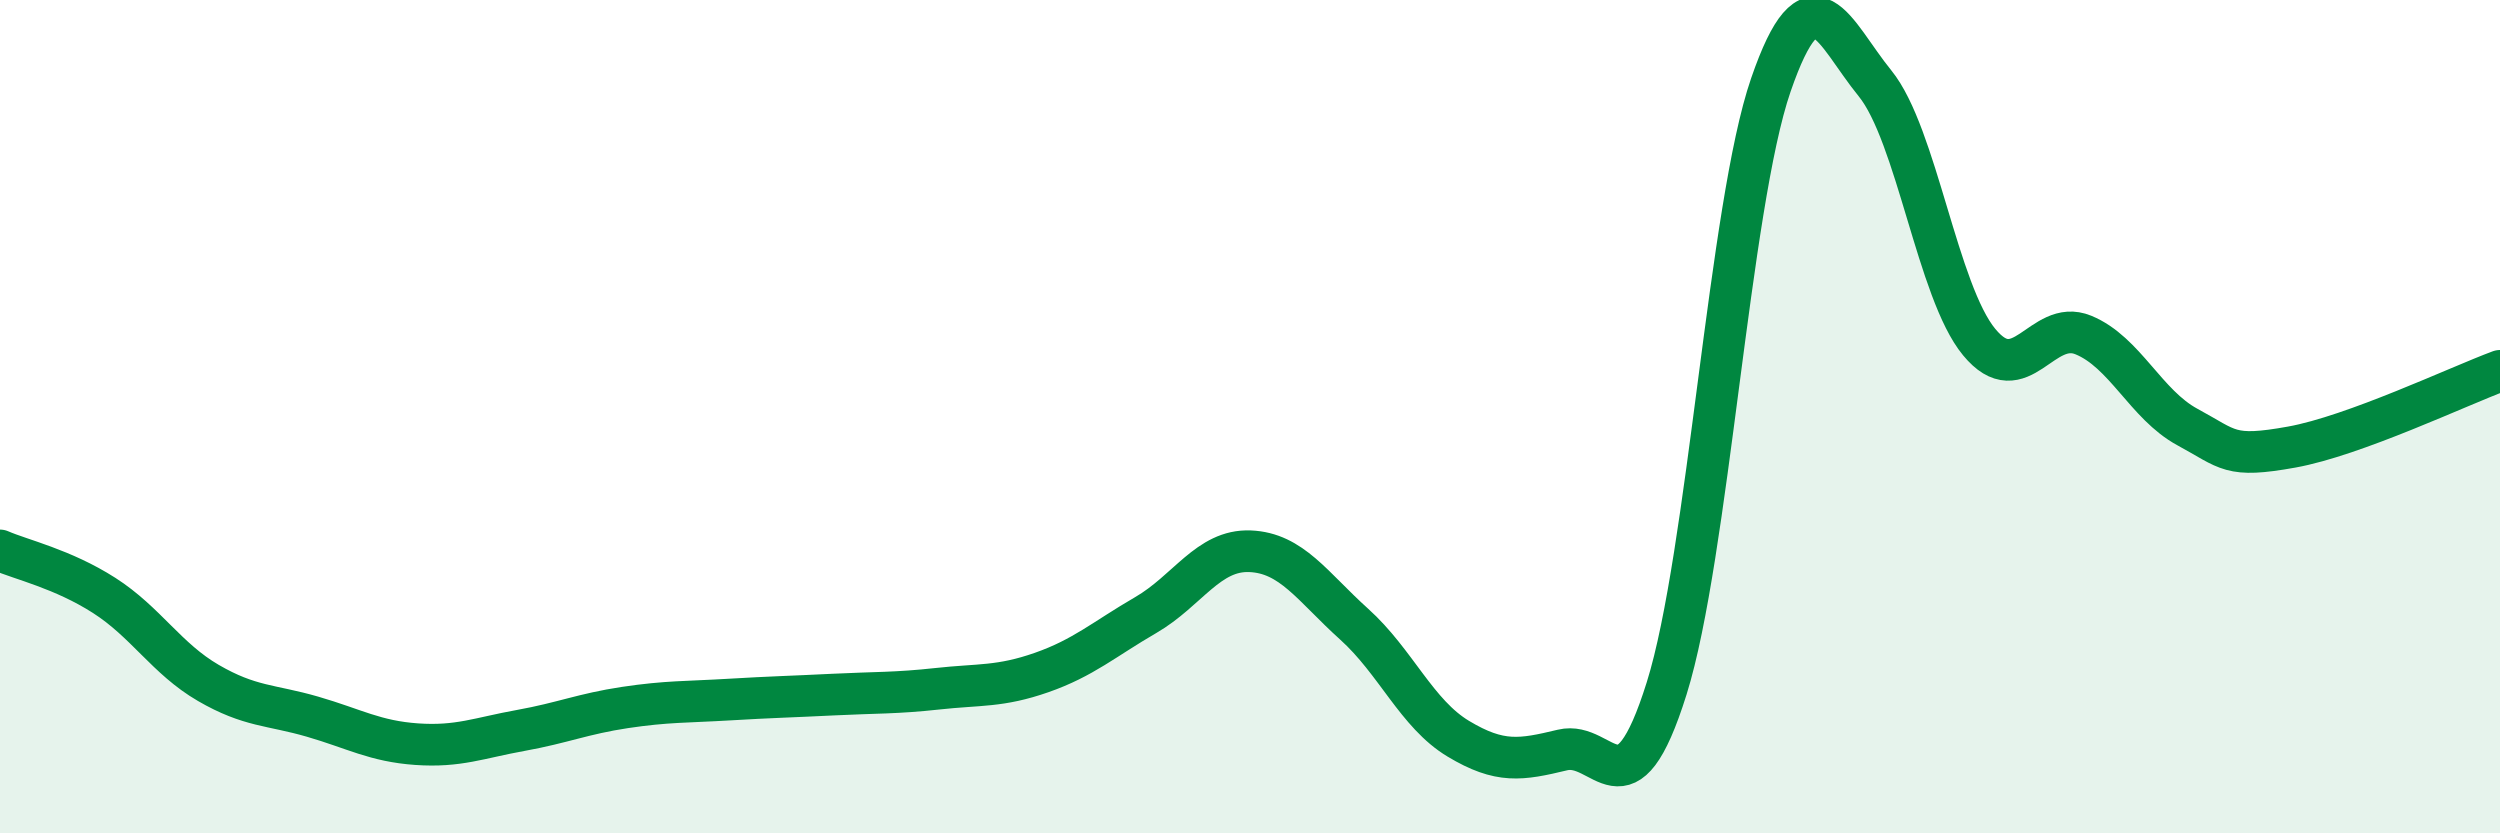
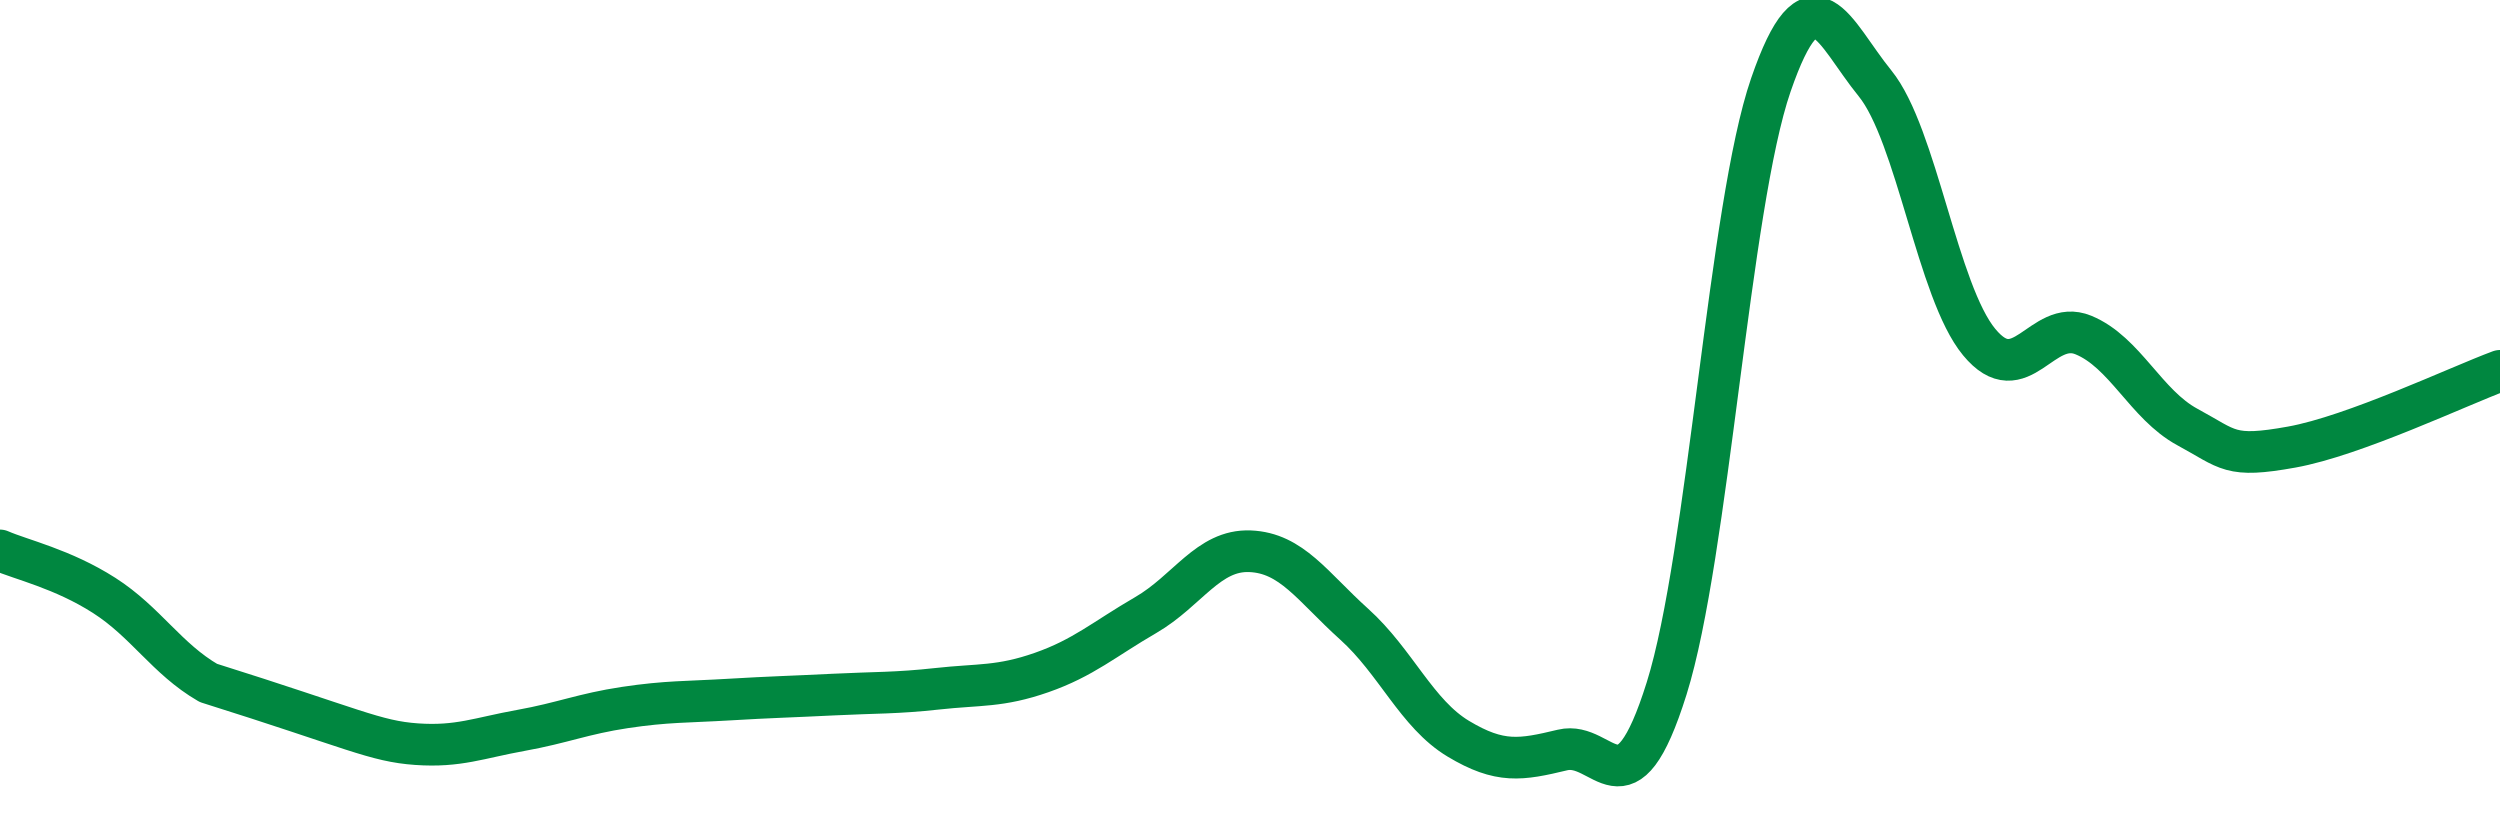
<svg xmlns="http://www.w3.org/2000/svg" width="60" height="20" viewBox="0 0 60 20">
-   <path d="M 0,13.21 C 0.5,13.43 1.5,13.65 2.5,14.29 C 3.5,14.93 4,15.81 5,16.39 C 6,16.97 6.5,16.91 7.5,17.2 C 8.5,17.49 9,17.79 10,17.86 C 11,17.93 11.5,17.71 12.5,17.53 C 13.5,17.35 14,17.13 15,16.98 C 16,16.83 16.5,16.85 17.5,16.79 C 18.5,16.73 19,16.72 20,16.67 C 21,16.62 21.5,16.64 22.5,16.53 C 23.5,16.42 24,16.49 25,16.14 C 26,15.79 26.5,15.34 27.5,14.76 C 28.5,14.18 29,13.19 30,13.23 C 31,13.27 31.5,14.08 32.5,14.98 C 33.5,15.88 34,17.13 35,17.73 C 36,18.33 36.5,18.24 37.5,18 C 38.5,17.76 39,19.71 40,16.52 C 41,13.33 41.5,4.94 42.5,2.04 C 43.5,-0.86 44,0.77 45,2 C 46,3.23 46.5,7 47.5,8.21 C 48.5,9.42 49,7.63 50,8.04 C 51,8.45 51.5,9.71 52.5,10.25 C 53.5,10.79 53.5,11 55,10.73 C 56.5,10.46 59,9.27 60,8.9L60 20L0 20Z" fill="#008740" opacity="0.1" stroke-linecap="round" stroke-linejoin="round" />
-   <path d="M 0,13.21 C 0.5,13.43 1.5,13.65 2.5,14.29 C 3.5,14.93 4,15.81 5,16.39 C 6,16.97 6.5,16.91 7.5,17.2 C 8.5,17.49 9,17.79 10,17.86 C 11,17.93 11.5,17.71 12.5,17.53 C 13.5,17.35 14,17.13 15,16.98 C 16,16.83 16.5,16.85 17.5,16.79 C 18.5,16.73 19,16.72 20,16.67 C 21,16.62 21.5,16.64 22.5,16.53 C 23.5,16.42 24,16.49 25,16.14 C 26,15.79 26.5,15.34 27.5,14.76 C 28.5,14.18 29,13.19 30,13.23 C 31,13.27 31.5,14.08 32.5,14.98 C 33.5,15.88 34,17.13 35,17.73 C 36,18.33 36.5,18.24 37.5,18 C 38.5,17.76 39,19.71 40,16.52 C 41,13.33 41.5,4.94 42.5,2.04 C 43.5,-0.86 44,0.77 45,2 C 46,3.23 46.5,7 47.5,8.21 C 48.5,9.42 49,7.63 50,8.04 C 51,8.45 51.5,9.71 52.5,10.25 C 53.5,10.79 53.5,11 55,10.73 C 56.5,10.46 59,9.27 60,8.9" stroke="#008740" stroke-width="1" fill="none" stroke-linecap="round" stroke-linejoin="round" />
+   <path d="M 0,13.21 C 0.5,13.43 1.5,13.65 2.5,14.29 C 3.5,14.93 4,15.81 5,16.39 C 8.5,17.49 9,17.79 10,17.86 C 11,17.93 11.5,17.71 12.5,17.53 C 13.5,17.35 14,17.13 15,16.98 C 16,16.83 16.5,16.85 17.5,16.79 C 18.5,16.73 19,16.72 20,16.67 C 21,16.62 21.5,16.64 22.5,16.53 C 23.5,16.42 24,16.49 25,16.14 C 26,15.79 26.5,15.34 27.5,14.76 C 28.5,14.18 29,13.19 30,13.23 C 31,13.27 31.5,14.08 32.5,14.98 C 33.5,15.88 34,17.13 35,17.73 C 36,18.33 36.5,18.24 37.5,18 C 38.5,17.76 39,19.71 40,16.52 C 41,13.33 41.5,4.94 42.5,2.04 C 43.5,-0.86 44,0.77 45,2 C 46,3.23 46.5,7 47.5,8.21 C 48.5,9.42 49,7.63 50,8.04 C 51,8.45 51.5,9.71 52.5,10.25 C 53.5,10.79 53.5,11 55,10.73 C 56.5,10.46 59,9.27 60,8.9" stroke="#008740" stroke-width="1" fill="none" stroke-linecap="round" stroke-linejoin="round" />
</svg>